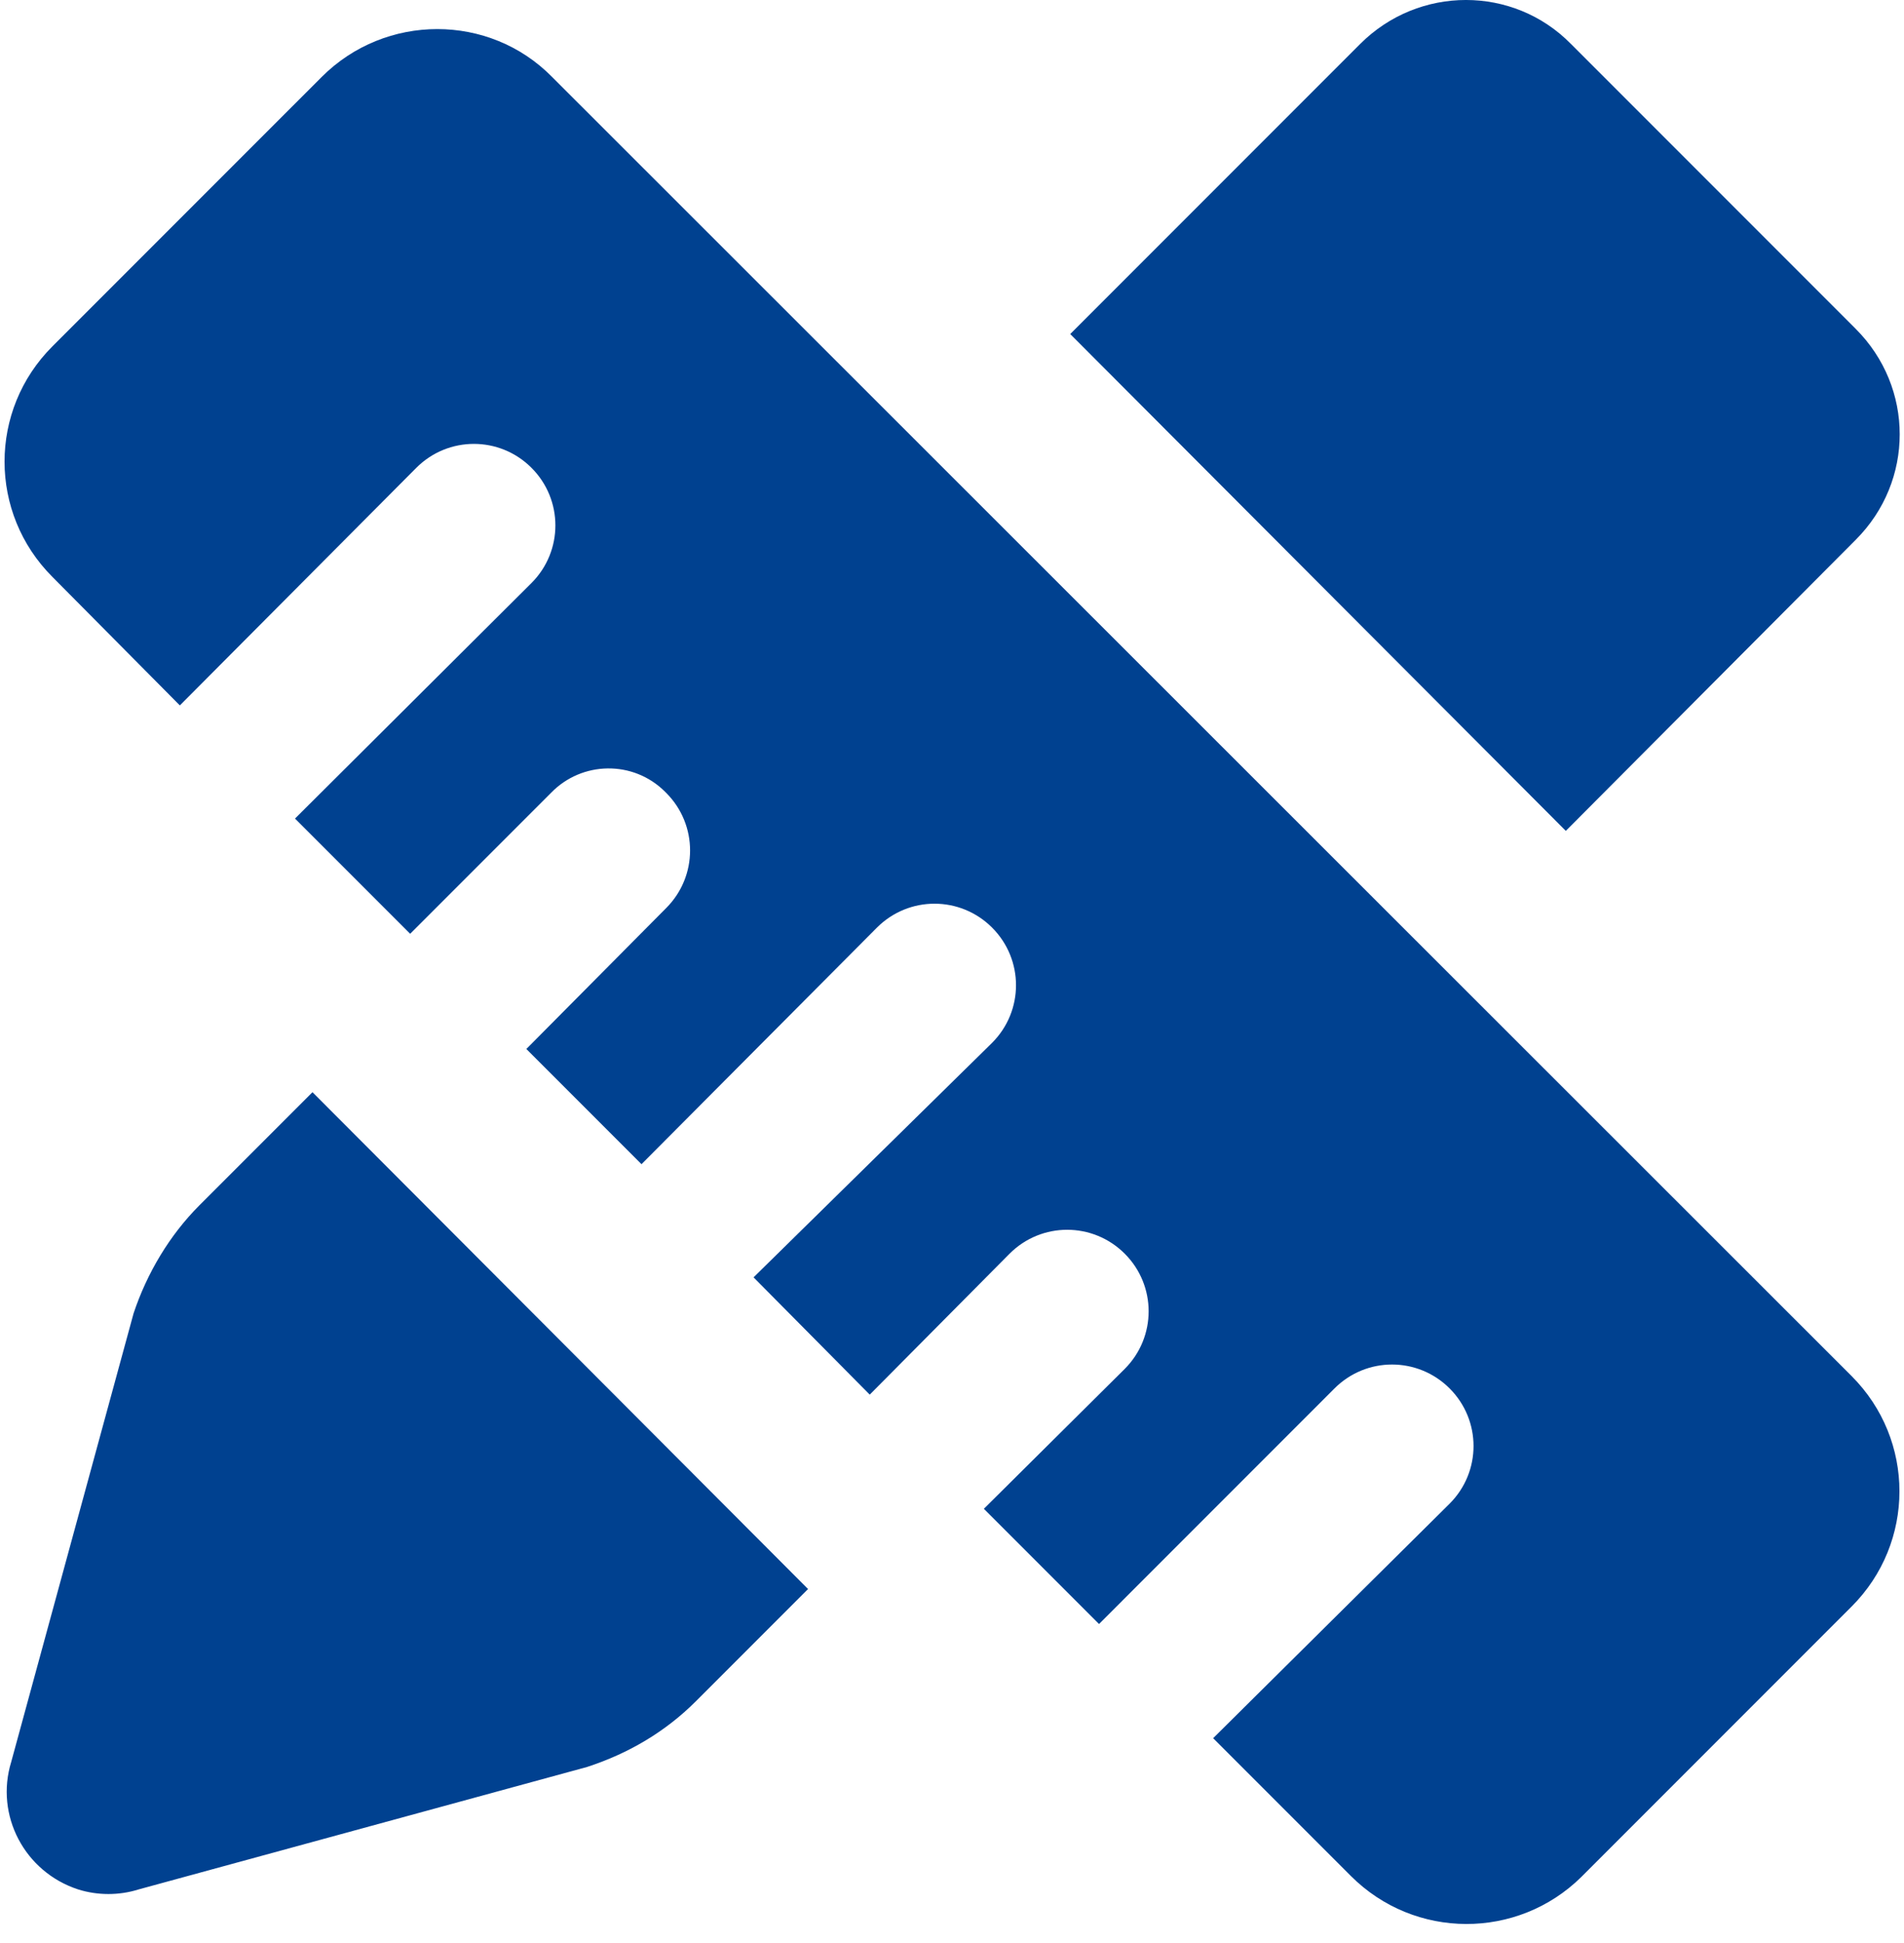
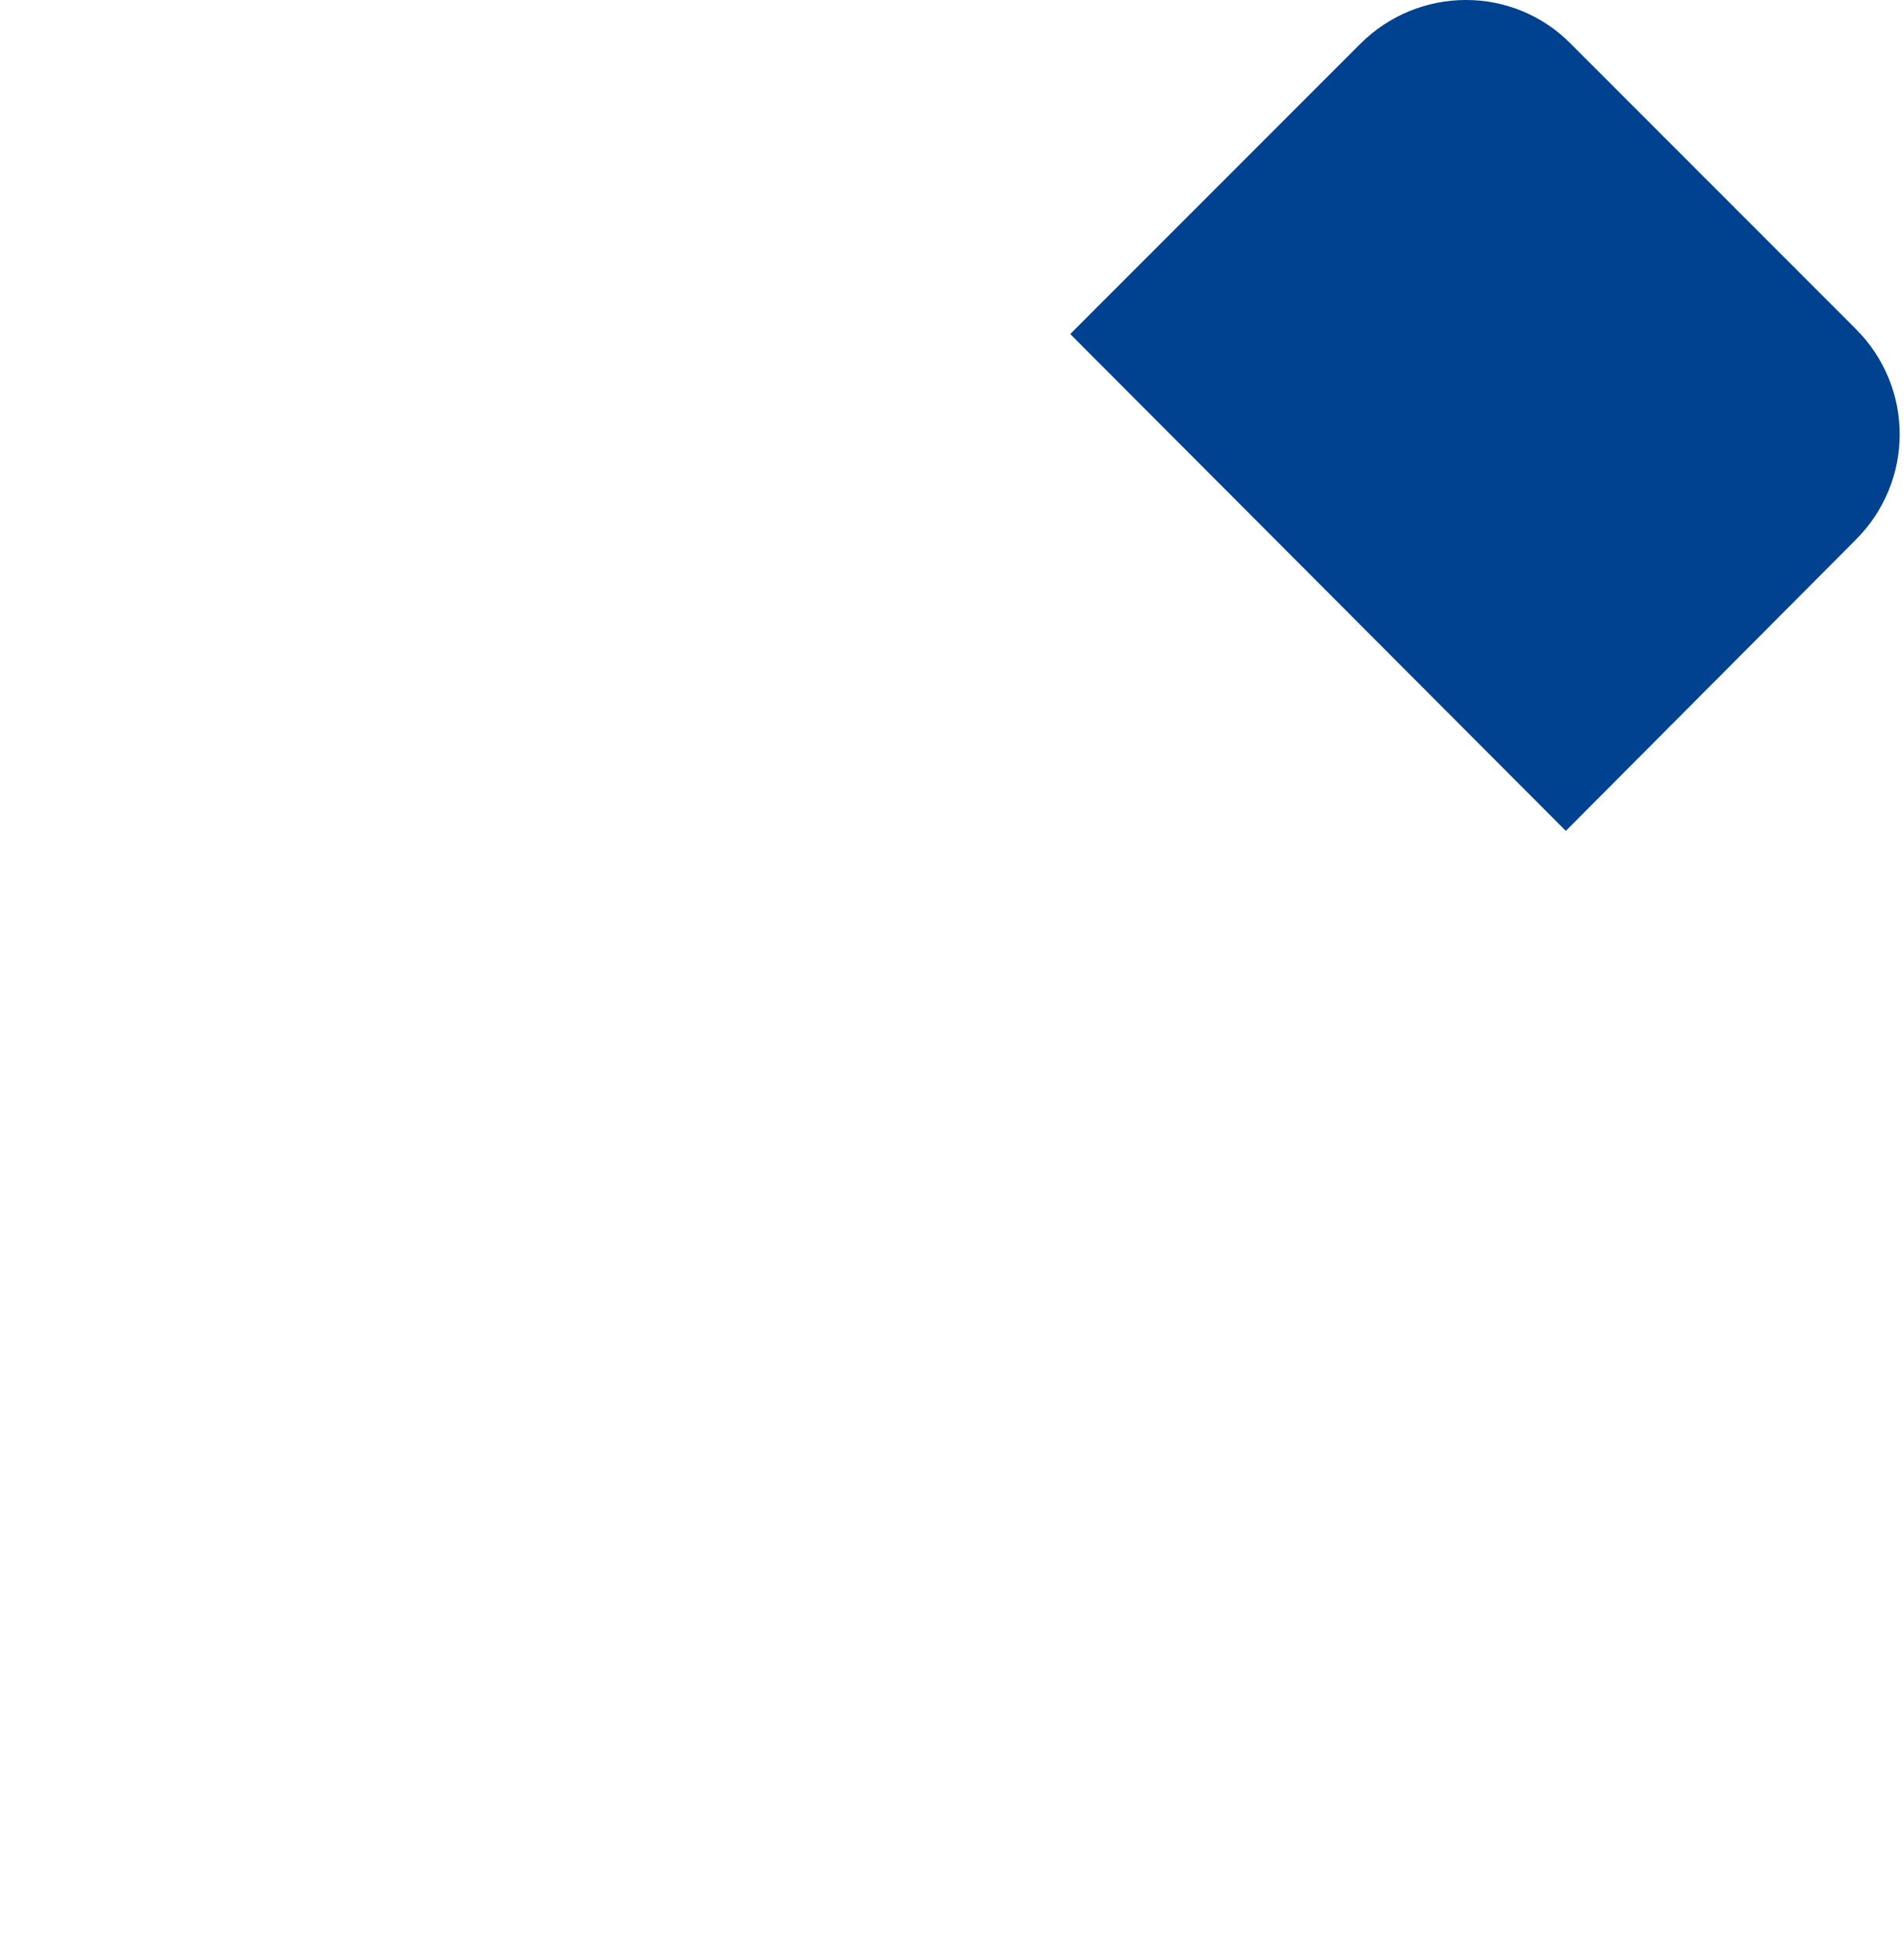
<svg xmlns="http://www.w3.org/2000/svg" width="50" height="51" viewBox="0 0 50 51" fill="none">
  <path d="M48.733 14.168C50.272 12.629 50.272 10.172 48.733 8.633L41.254 1.154C39.742 -0.385 37.258 -0.385 35.719 1.154L28.105 8.768L41.119 21.809L48.733 14.168Z" fill="#004190" />
-   <path d="M5.236 31.638C4.453 32.421 3.859 33.42 3.508 34.473L0.295 46.245C-0.137 47.649 0.646 49.134 2.05 49.593C2.563 49.755 3.13 49.755 3.643 49.593L15.415 46.38C16.495 46.029 17.467 45.462 18.277 44.652L21.22 41.709L8.206 28.668L5.236 31.638ZM14.497 2.019C12.85 0.345 10.123 0.345 8.449 2.019L8.422 2.046L1.375 9.093C-0.299 10.767 -0.299 13.467 1.375 15.141L4.723 18.516L10.933 12.279C11.77 11.442 13.12 11.442 13.957 12.279C14.794 13.116 14.794 14.466 13.957 15.303L7.747 21.486L10.771 24.51L14.47 20.811C15.28 19.974 16.63 19.947 17.467 20.784L17.494 20.811C18.331 21.648 18.331 22.998 17.494 23.835L13.822 27.534L16.846 30.558L23.029 24.348C23.866 23.511 25.216 23.511 26.053 24.348C26.89 25.185 26.89 26.535 26.053 27.372L19.789 33.528L22.84 36.606L22.867 36.579L26.512 32.907C27.349 32.07 28.699 32.07 29.536 32.907C30.373 33.744 30.373 35.094 29.536 35.931L25.864 39.576L25.837 39.603L28.861 42.627L35.044 36.444C35.881 35.607 37.231 35.607 38.068 36.444C38.905 37.281 38.905 38.631 38.068 39.468L31.858 45.624L35.476 49.242C37.15 50.916 39.85 50.916 41.524 49.269L41.551 49.242L48.625 42.168C50.299 40.494 50.299 37.794 48.625 36.12L14.497 2.019Z" fill="#004190" />
</svg>